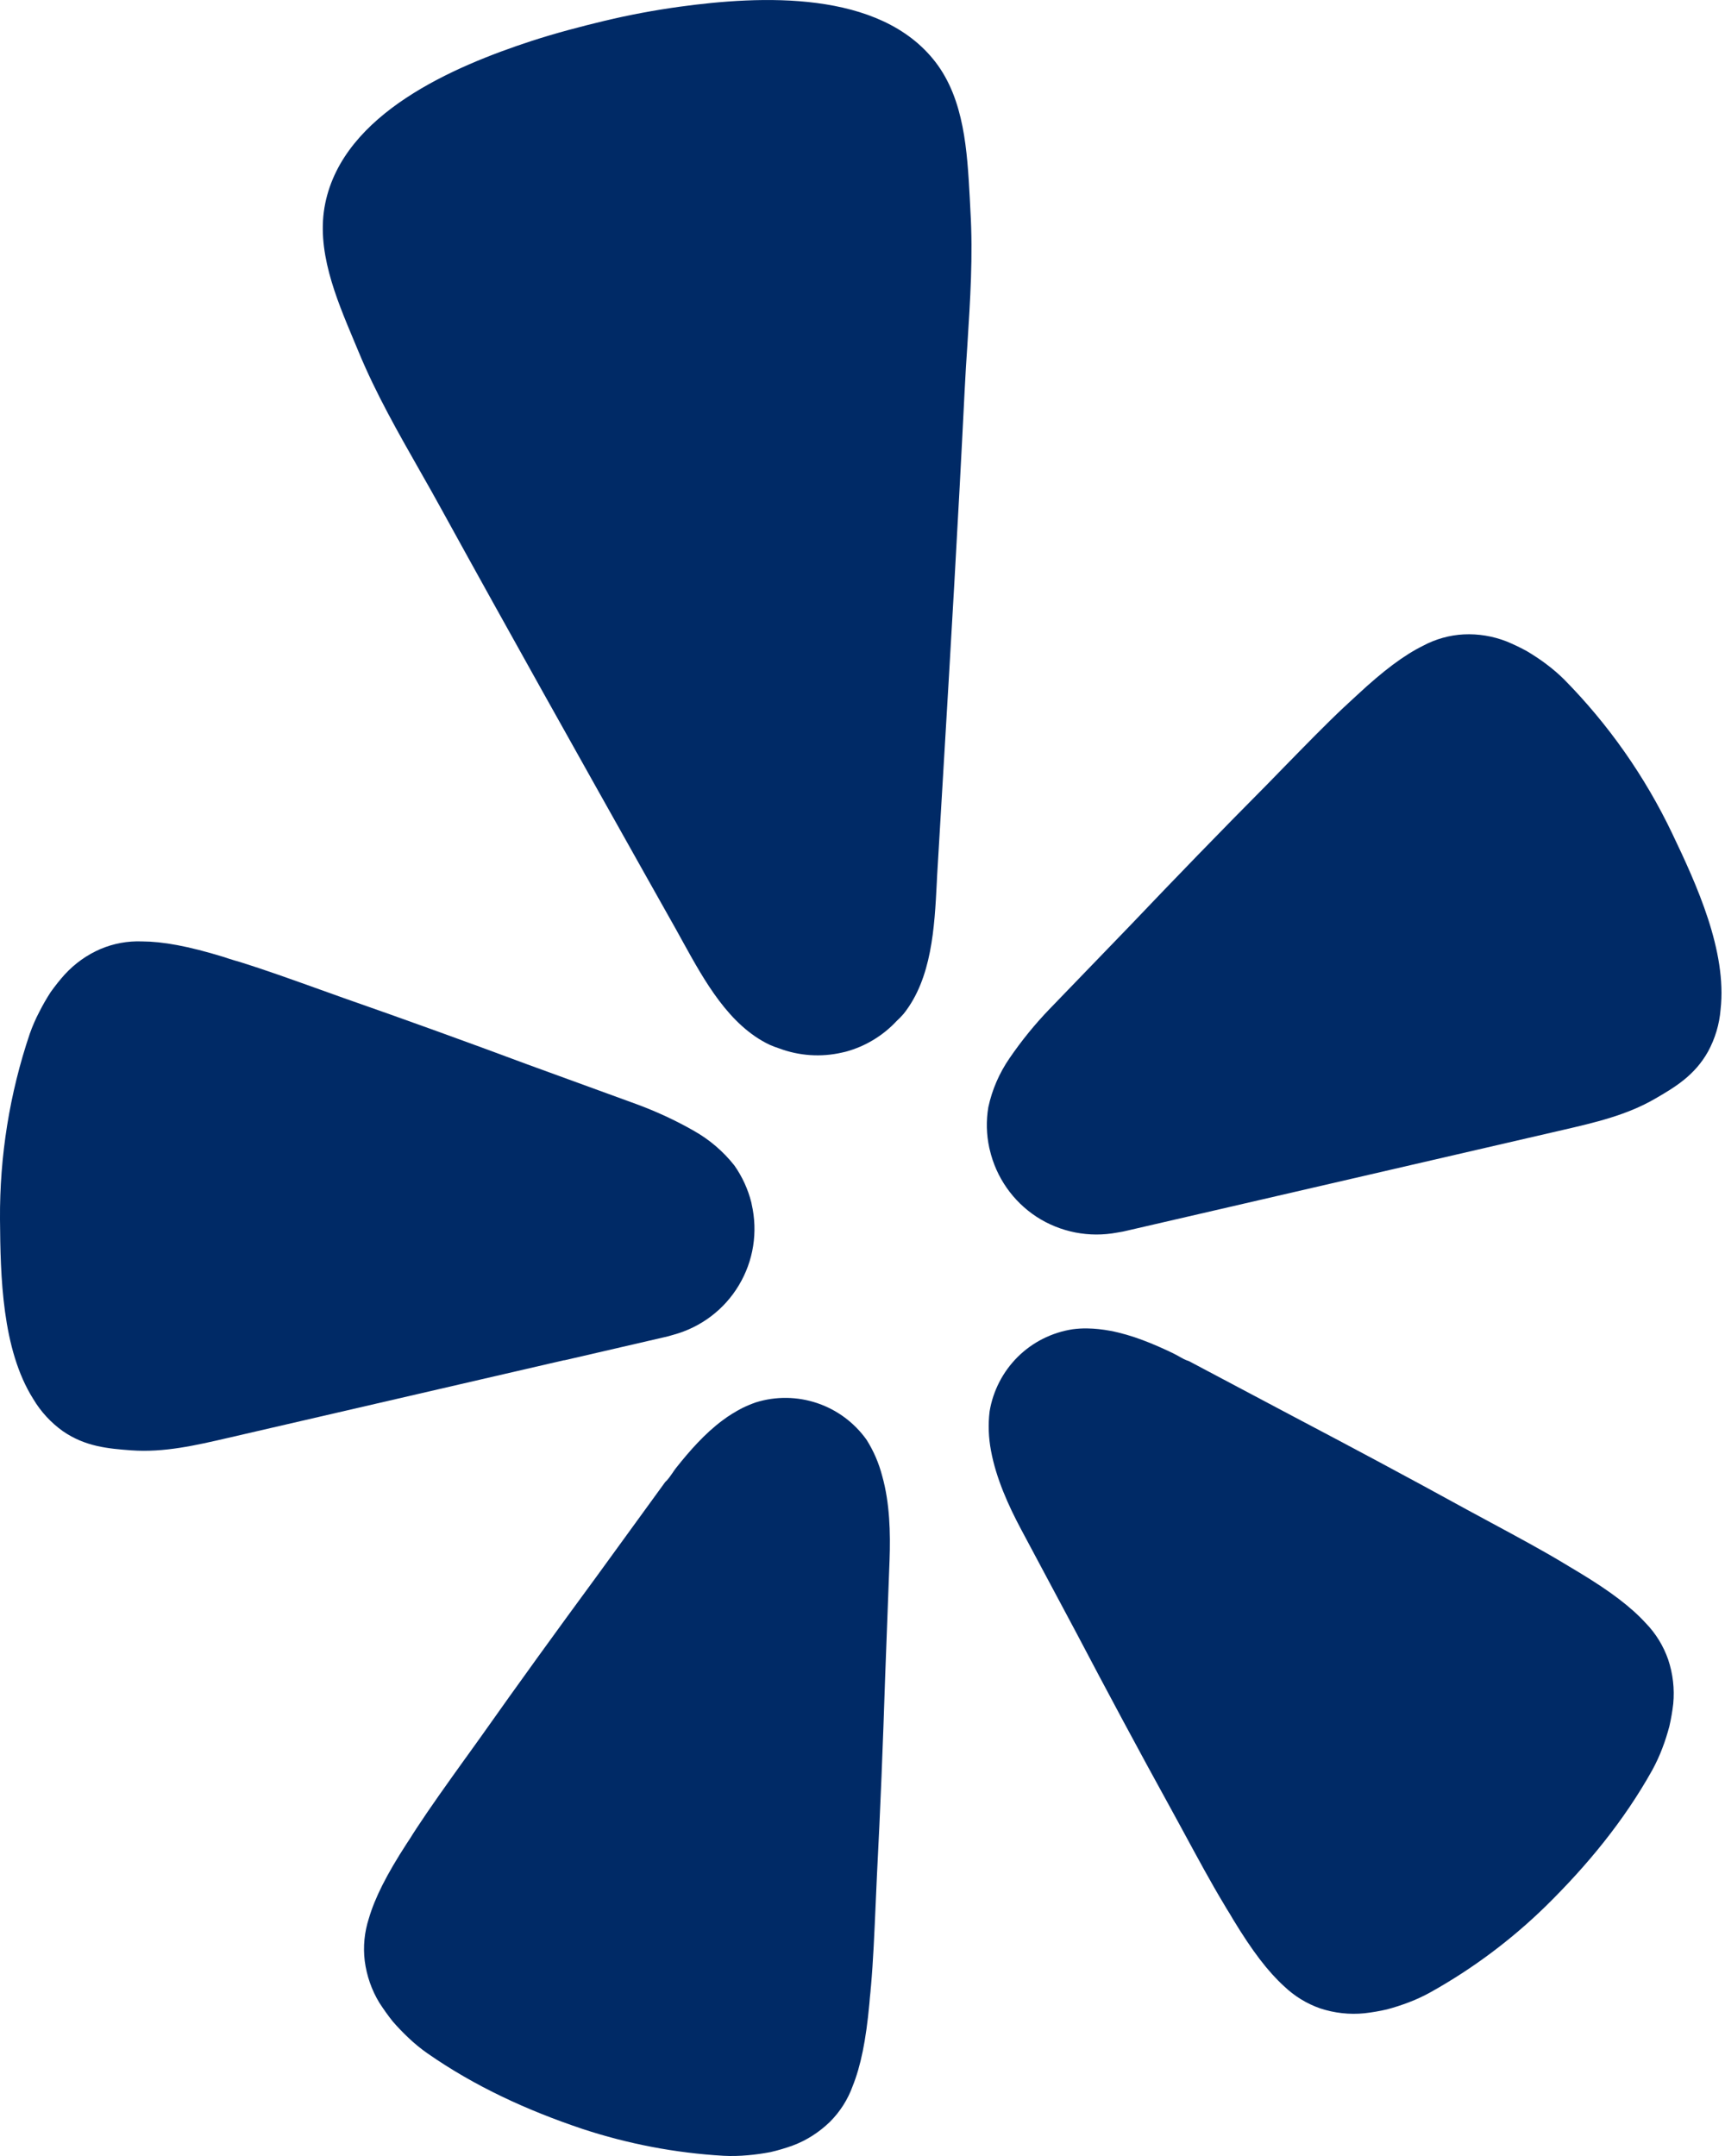
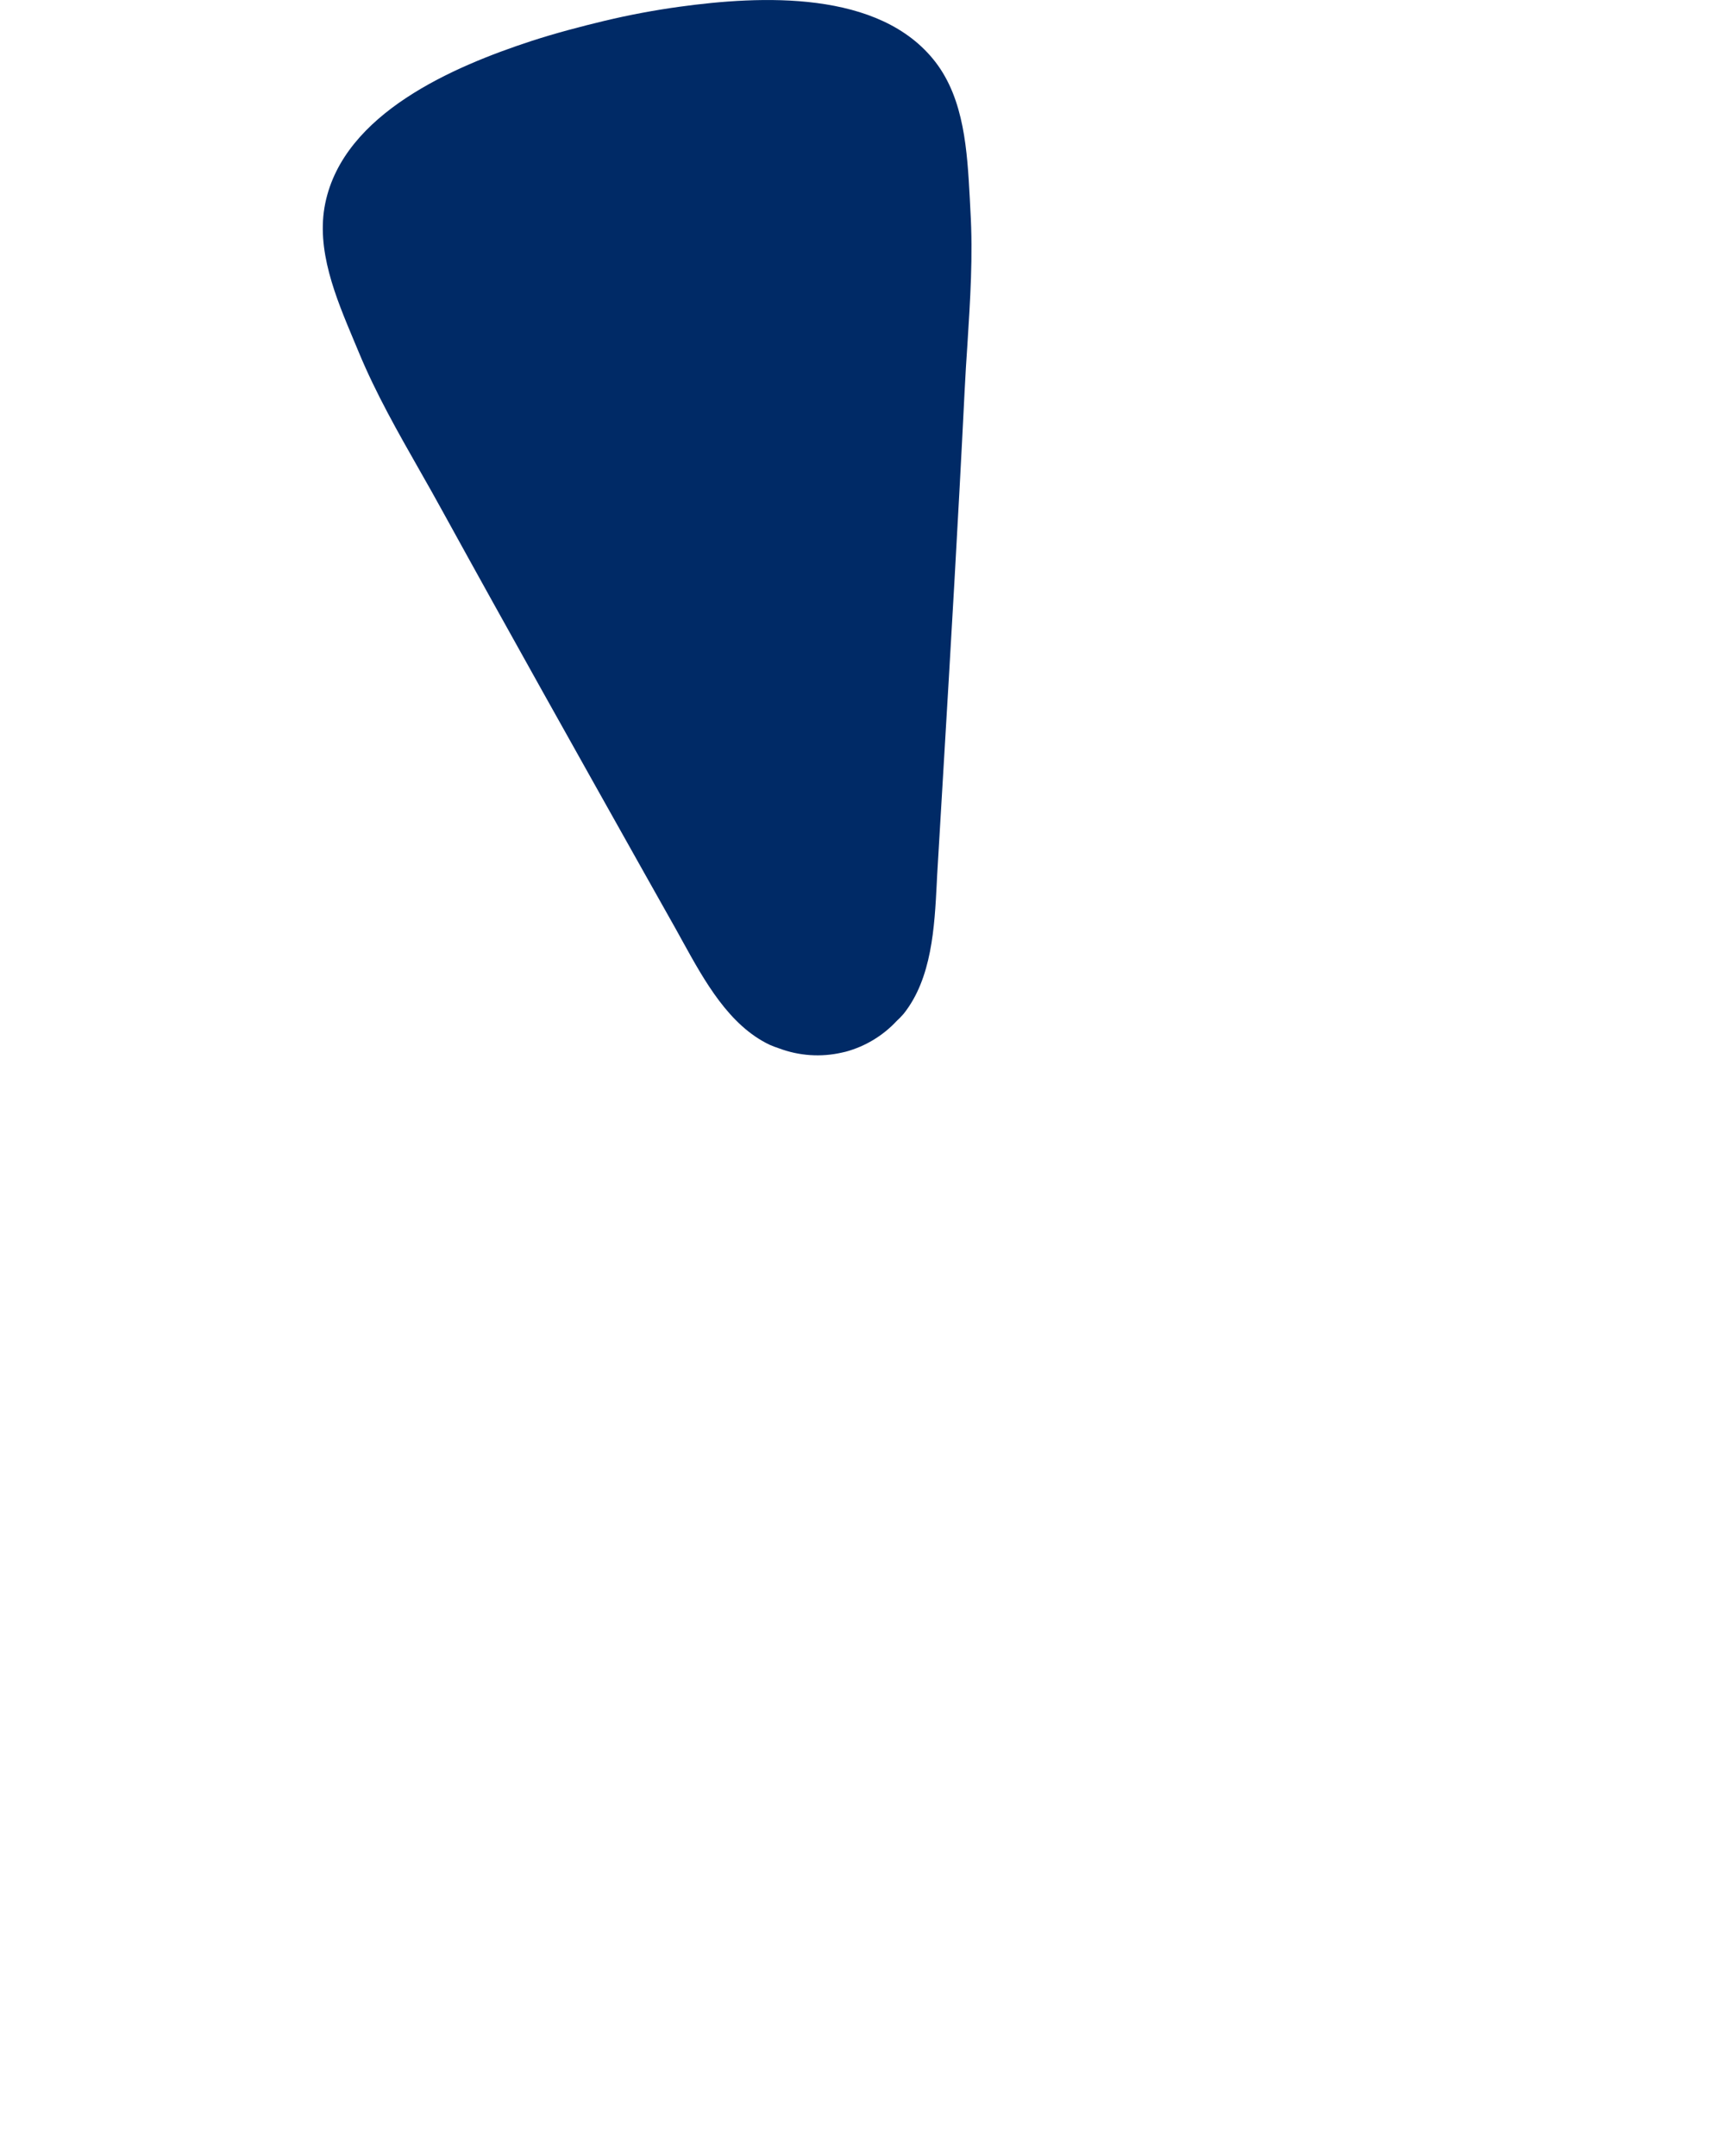
<svg xmlns="http://www.w3.org/2000/svg" width="16" height="20" viewBox="0 0 16 20" fill="none">
  <path d="M8.689 8.189C8.668 8.603 8.643 9.076 8.382 9.404C8.361 9.428 8.339 9.451 8.316 9.472C8.188 9.609 8.025 9.707 7.845 9.756L7.81 9.764C7.615 9.809 7.411 9.795 7.223 9.724C7.195 9.715 7.166 9.704 7.139 9.692C6.762 9.513 6.534 9.099 6.334 8.737C6.312 8.698 6.291 8.659 6.27 8.621L5.973 8.093C5.349 6.981 4.724 5.868 4.109 4.75C4.039 4.622 3.968 4.496 3.896 4.37C3.692 4.011 3.488 3.654 3.328 3.268C3.313 3.232 3.298 3.195 3.282 3.158C3.114 2.757 2.928 2.316 3.017 1.885C3.189 1.051 4.206 0.617 4.93 0.38C5.152 0.308 5.379 0.248 5.608 0.193C5.838 0.138 6.069 0.095 6.3 0.063C7.054 -0.041 8.159 -0.097 8.677 0.576C8.945 0.925 8.971 1.402 8.995 1.836C8.997 1.877 8.999 1.917 9.001 1.956C9.026 2.374 8.999 2.784 8.973 3.197C8.963 3.341 8.954 3.486 8.947 3.631C8.888 4.821 8.818 6.01 8.747 7.199C8.73 7.486 8.713 7.773 8.696 8.059C8.693 8.102 8.691 8.145 8.689 8.189Z" fill="#002A66" />
-   <path d="M15.509 7.729C15.257 7.202 14.919 6.72 14.509 6.304C14.456 6.251 14.399 6.203 14.339 6.158C14.283 6.116 14.225 6.078 14.165 6.042C14.104 6.008 14.041 5.978 13.976 5.951C13.849 5.901 13.712 5.878 13.575 5.885C13.444 5.892 13.316 5.928 13.2 5.99C13.024 6.077 12.834 6.218 12.582 6.453C12.559 6.475 12.531 6.5 12.504 6.525L12.485 6.543L12.463 6.563C12.296 6.72 12.114 6.907 11.906 7.12L11.747 7.283C11.32 7.713 10.9 8.147 10.483 8.585L9.736 9.359C9.599 9.501 9.475 9.654 9.364 9.816C9.269 9.954 9.202 10.108 9.167 10.271C9.146 10.396 9.149 10.524 9.176 10.648L9.18 10.664C9.239 10.921 9.395 11.144 9.615 11.288C9.836 11.431 10.103 11.483 10.362 11.434C10.403 11.428 10.434 11.421 10.454 11.416L14.496 10.482C14.79 10.414 15.086 10.346 15.35 10.193C15.539 10.084 15.719 9.975 15.842 9.756C15.908 9.635 15.948 9.502 15.959 9.365C16.02 8.823 15.737 8.206 15.509 7.729Z" fill="#002A66" />
-   <path d="M5.234 12.619L6.155 12.406C6.175 12.402 6.207 12.394 6.246 12.382C6.5 12.313 6.718 12.149 6.853 11.923C6.989 11.697 7.031 11.428 6.972 11.171L6.969 11.155C6.938 11.032 6.885 10.916 6.812 10.812C6.709 10.681 6.581 10.572 6.436 10.49C6.266 10.393 6.087 10.31 5.902 10.242L4.892 9.874C4.326 9.663 3.759 9.458 3.187 9.258C3.113 9.231 3.041 9.206 2.972 9.181C2.693 9.081 2.447 8.993 2.229 8.925C2.212 8.92 2.194 8.915 2.177 8.91C2.141 8.899 2.105 8.888 2.074 8.877C1.744 8.776 1.512 8.734 1.316 8.733C1.185 8.728 1.054 8.752 0.933 8.803C0.807 8.857 0.694 8.938 0.601 9.039C0.554 9.091 0.511 9.146 0.47 9.203C0.432 9.262 0.397 9.322 0.366 9.384C0.331 9.45 0.301 9.519 0.276 9.59C0.089 10.144 -0.004 10.725 0 11.31C0.004 11.839 0.018 12.517 0.308 12.977C0.378 13.095 0.472 13.197 0.584 13.277C0.791 13.419 1 13.438 1.218 13.454C1.523 13.476 1.818 13.407 2.113 13.339L5.232 12.618L5.234 12.619Z" fill="#002A66" />
-   <path d="M8.037 13.355C7.924 13.197 7.764 13.078 7.58 13.016C7.396 12.954 7.197 12.951 7.011 13.009C6.968 13.024 6.925 13.042 6.884 13.062C6.821 13.095 6.76 13.132 6.703 13.175C6.537 13.298 6.397 13.458 6.27 13.618C6.259 13.632 6.248 13.648 6.237 13.665C6.216 13.695 6.195 13.726 6.17 13.748L5.53 14.629C5.167 15.123 4.809 15.617 4.454 16.12C4.407 16.185 4.362 16.248 4.319 16.308L4.318 16.309C4.143 16.553 3.99 16.767 3.863 16.961C3.852 16.978 3.841 16.995 3.83 17.012C3.811 17.043 3.792 17.073 3.774 17.099C3.584 17.392 3.477 17.606 3.421 17.797C3.38 17.924 3.367 18.058 3.383 18.19C3.401 18.328 3.447 18.461 3.519 18.579C3.558 18.639 3.599 18.697 3.643 18.752C3.689 18.805 3.738 18.856 3.789 18.904C3.844 18.956 3.903 19.005 3.965 19.048C4.407 19.356 4.891 19.577 5.4 19.748C5.824 19.888 6.264 19.972 6.71 19.998C6.785 20.002 6.861 20 6.937 19.993C7.007 19.987 7.077 19.977 7.146 19.964C7.215 19.948 7.283 19.928 7.35 19.904C7.48 19.856 7.598 19.78 7.698 19.683C7.792 19.589 7.864 19.476 7.909 19.351C7.983 19.166 8.032 18.932 8.064 18.584C8.066 18.551 8.07 18.514 8.074 18.477C8.075 18.458 8.077 18.439 8.079 18.421C8.099 18.194 8.11 17.936 8.123 17.643C8.127 17.563 8.13 17.48 8.134 17.395C8.166 16.782 8.19 16.171 8.21 15.559C8.21 15.559 8.251 14.471 8.251 14.471C8.26 14.22 8.253 13.942 8.183 13.693C8.152 13.573 8.103 13.459 8.037 13.355Z" fill="#002A66" />
-   <path d="M14.644 14.585C14.943 14.765 15.133 14.912 15.266 15.058C15.359 15.154 15.429 15.269 15.473 15.395C15.517 15.527 15.533 15.666 15.52 15.804C15.512 15.874 15.5 15.944 15.484 16.014C15.466 16.081 15.445 16.149 15.42 16.214C15.393 16.286 15.361 16.355 15.325 16.421C15.062 16.892 14.723 17.303 14.34 17.68C14.021 17.992 13.662 18.261 13.272 18.479C13.206 18.516 13.137 18.548 13.066 18.575C13 18.6 12.933 18.622 12.865 18.64C12.796 18.656 12.726 18.668 12.655 18.676C12.517 18.69 12.377 18.674 12.246 18.631C12.12 18.587 12.006 18.517 11.91 18.425C11.762 18.29 11.617 18.102 11.436 17.803C11.419 17.773 11.399 17.74 11.378 17.707C11.369 17.692 11.36 17.677 11.352 17.663C11.233 17.466 11.109 17.236 10.967 16.974C10.93 16.907 10.892 16.837 10.853 16.765C10.557 16.228 10.269 15.69 9.984 15.148L9.471 14.187C9.353 13.966 9.239 13.713 9.192 13.458C9.169 13.338 9.164 13.214 9.179 13.092C9.211 12.901 9.302 12.724 9.44 12.587C9.578 12.45 9.756 12.361 9.948 12.331C9.994 12.325 10.039 12.322 10.085 12.323C10.156 12.324 10.227 12.332 10.297 12.345C10.5 12.383 10.696 12.465 10.88 12.553C10.896 12.561 10.913 12.571 10.931 12.58C10.962 12.598 10.995 12.617 11.027 12.626L11.987 13.135C12.53 13.421 13.068 13.708 13.606 14.004C13.682 14.045 13.756 14.085 13.828 14.124C14.084 14.262 14.31 14.384 14.504 14.501C14.52 14.51 14.536 14.52 14.552 14.53C14.584 14.549 14.616 14.569 14.644 14.585Z" fill="#002A66" />
</svg>